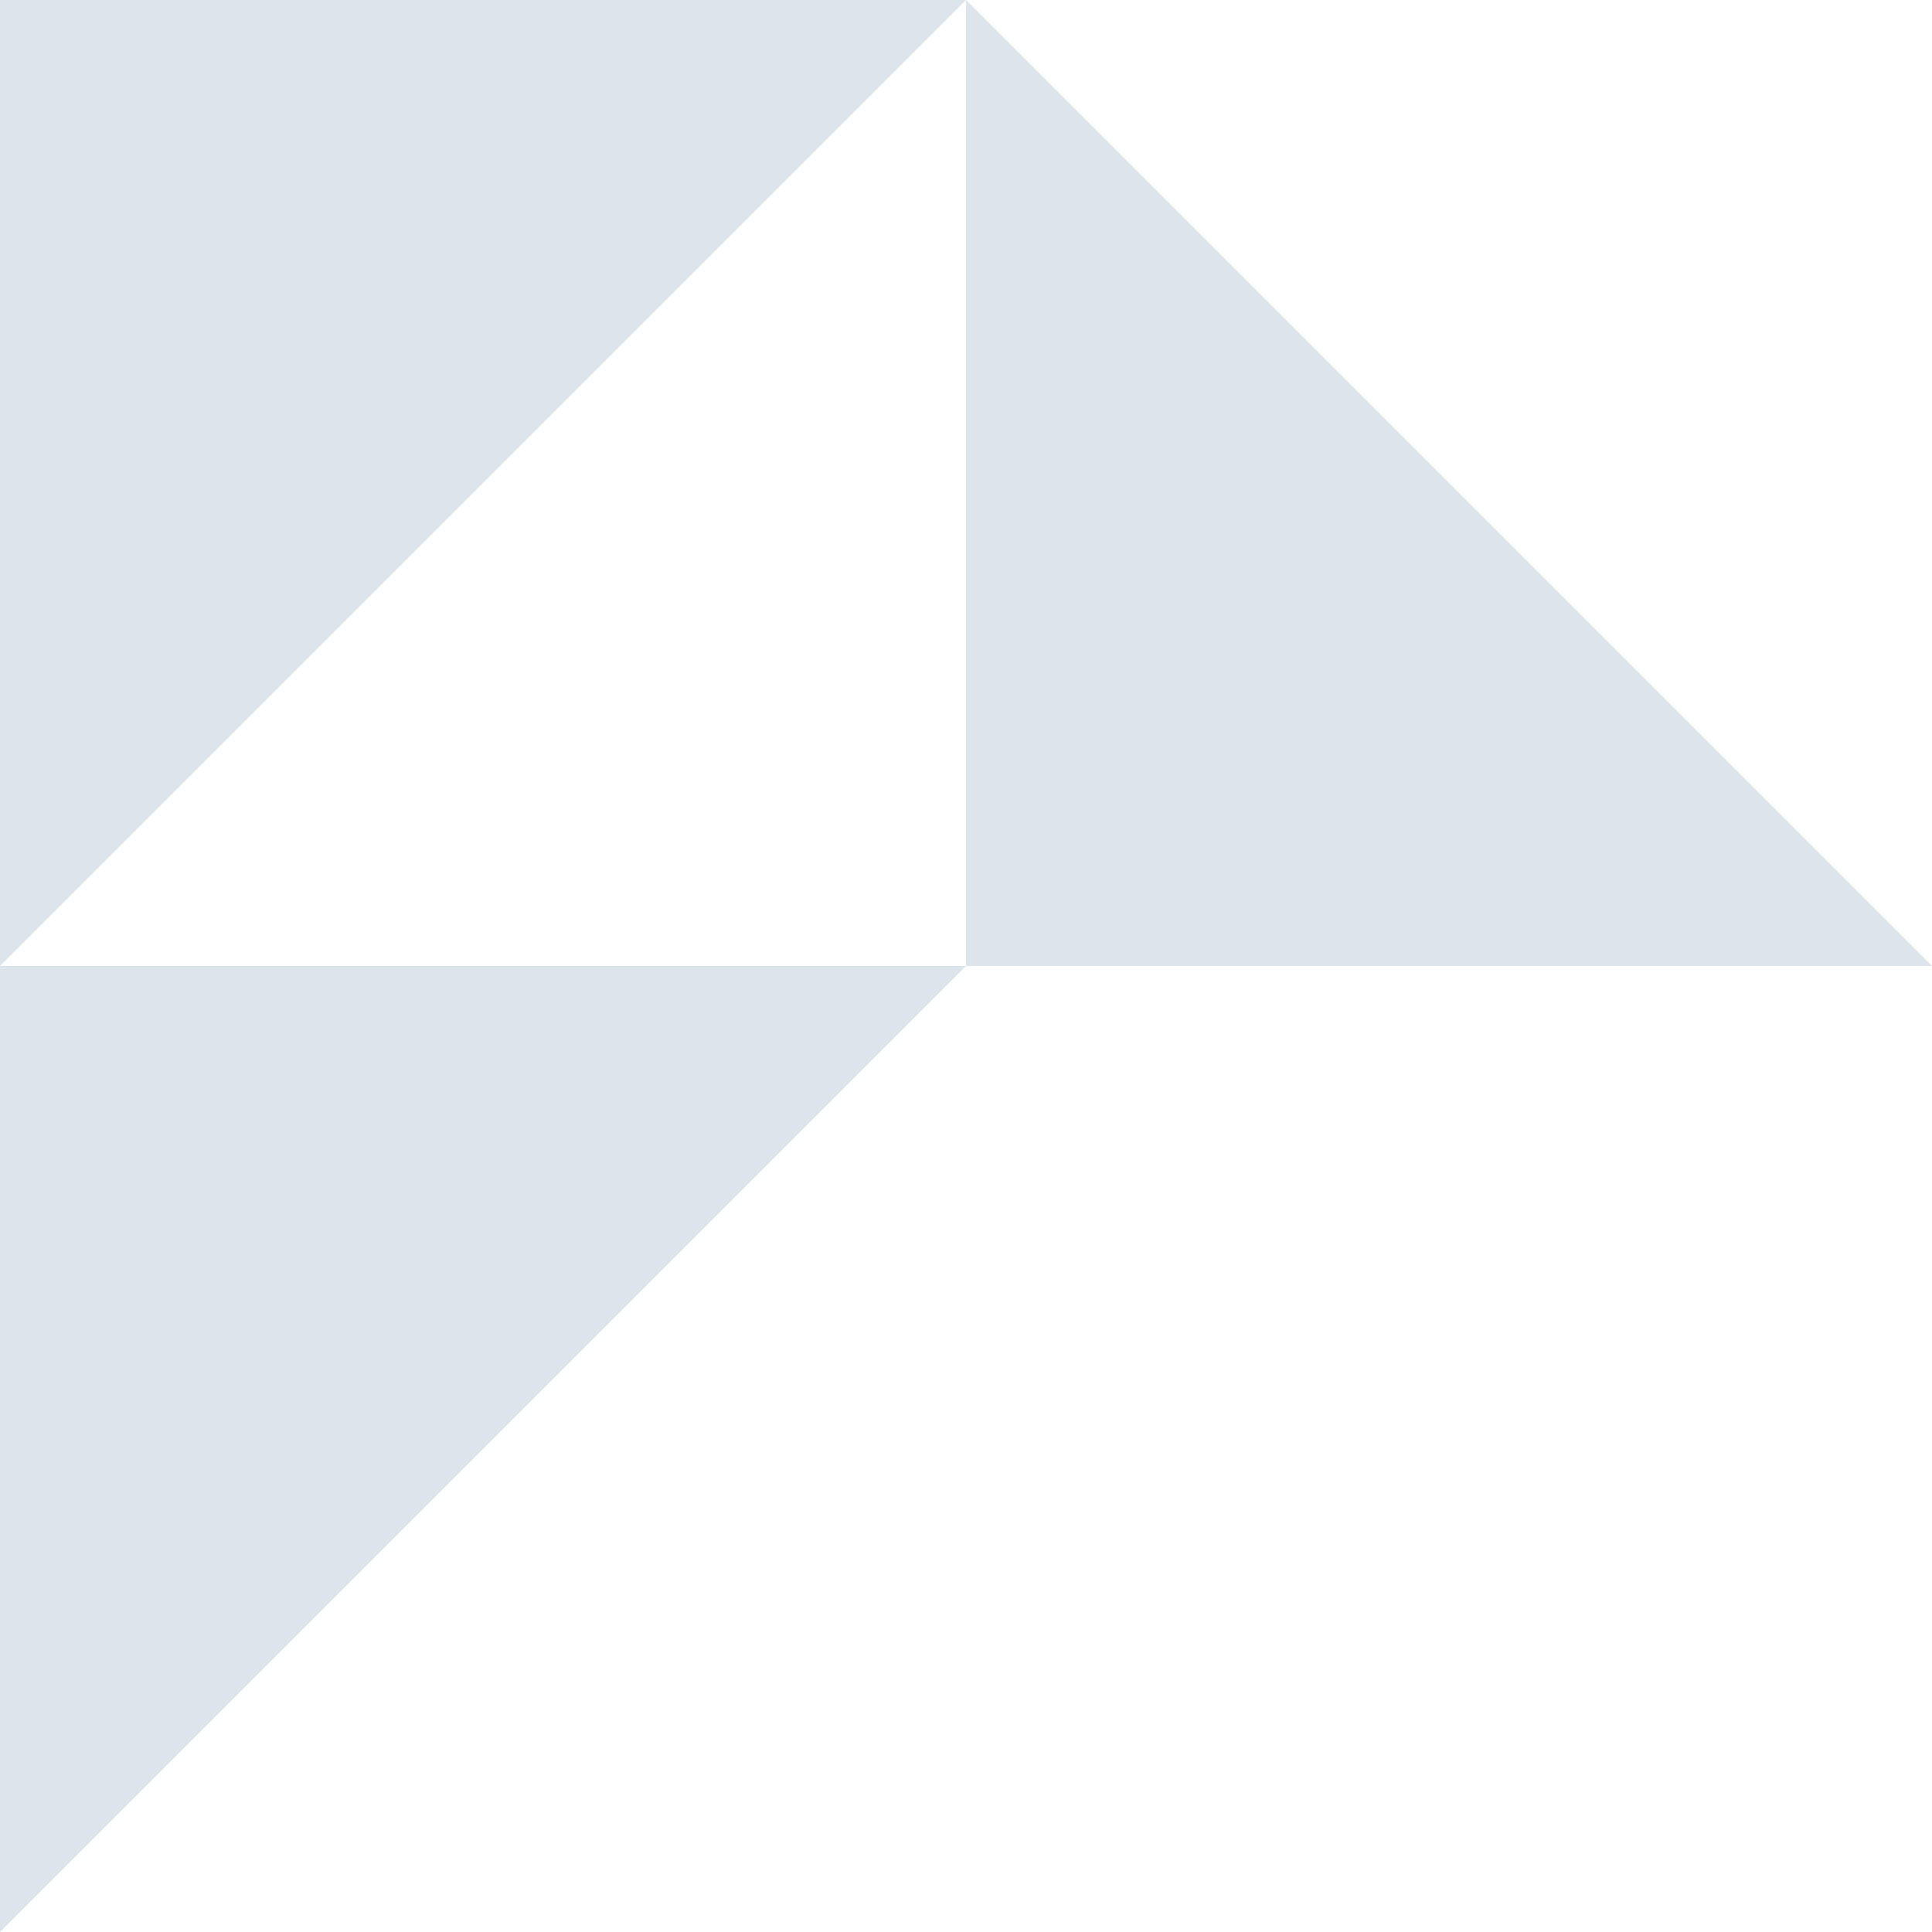
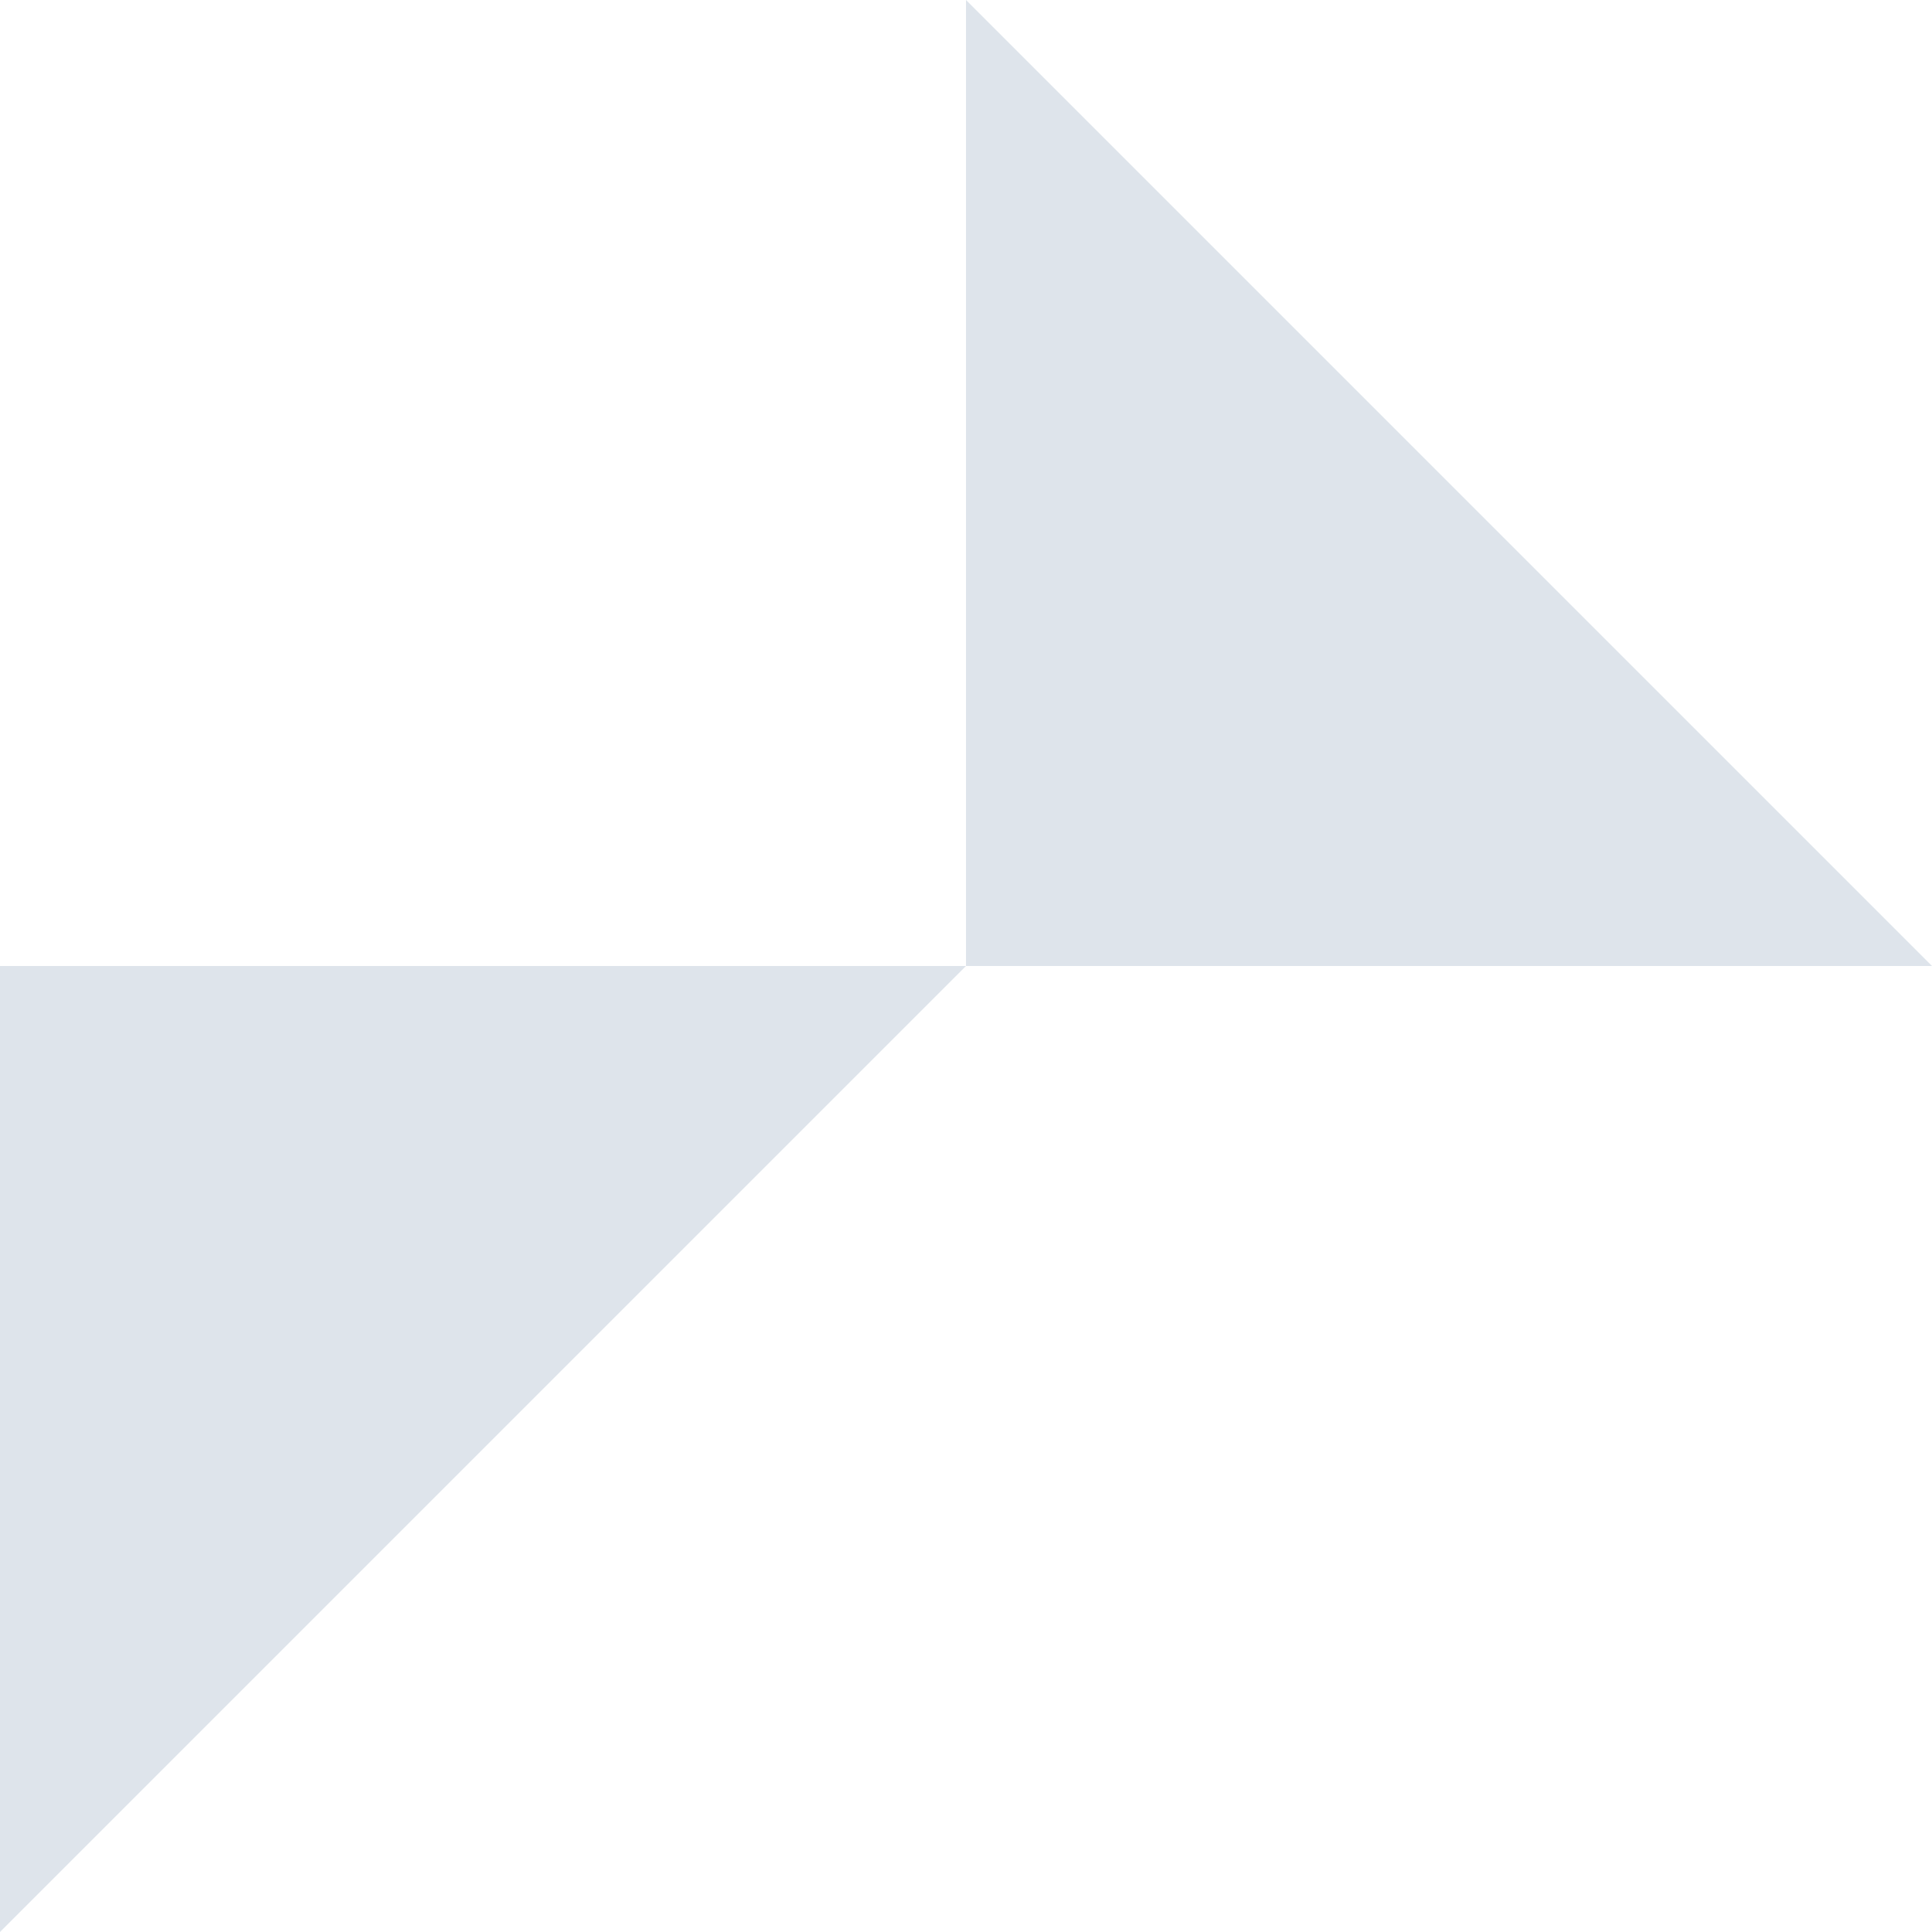
<svg xmlns="http://www.w3.org/2000/svg" id="b" viewBox="0 0 188 188">
  <defs>
    <style>.d{fill:#dee4eb;stroke-width:0px;}</style>
  </defs>
  <g id="c">
    <path class="d" d="M94,94H0v94l94-94h0Z" />
-     <path class="d" d="M94,0H0v94L94,0h0Z" />
    <path class="d" d="M94,0v94h94L94,0h0Z" />
  </g>
</svg>